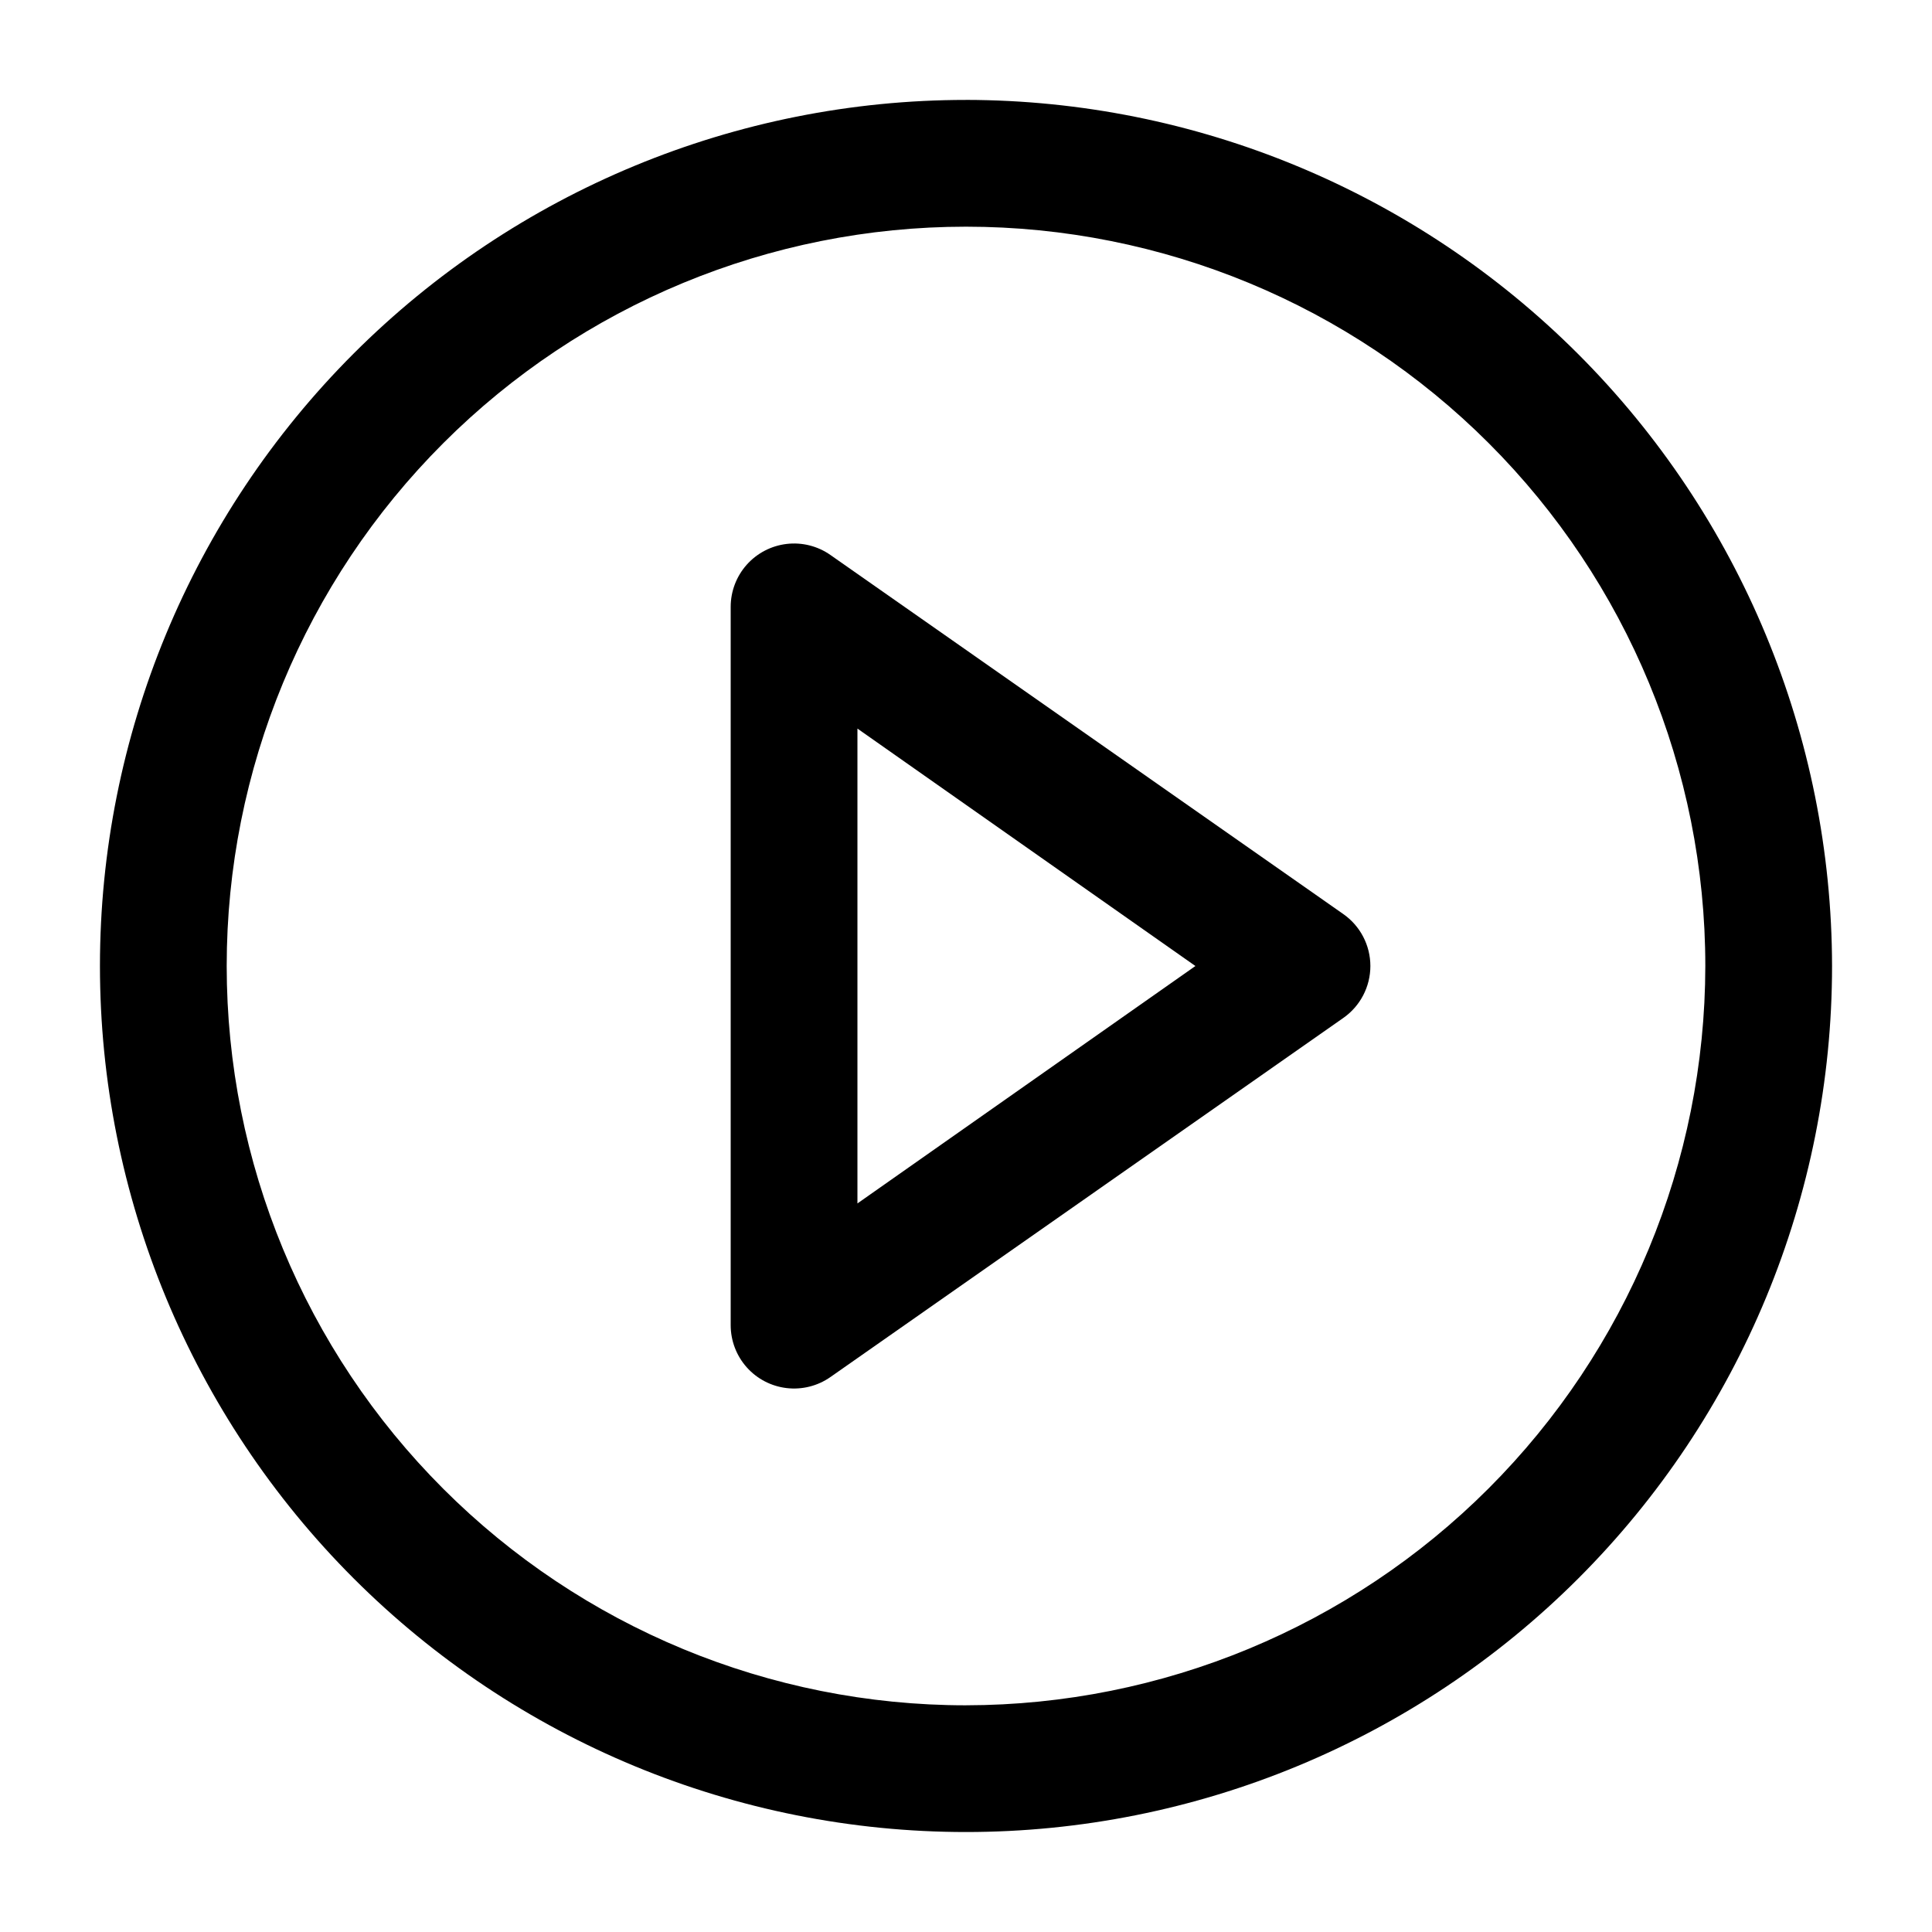
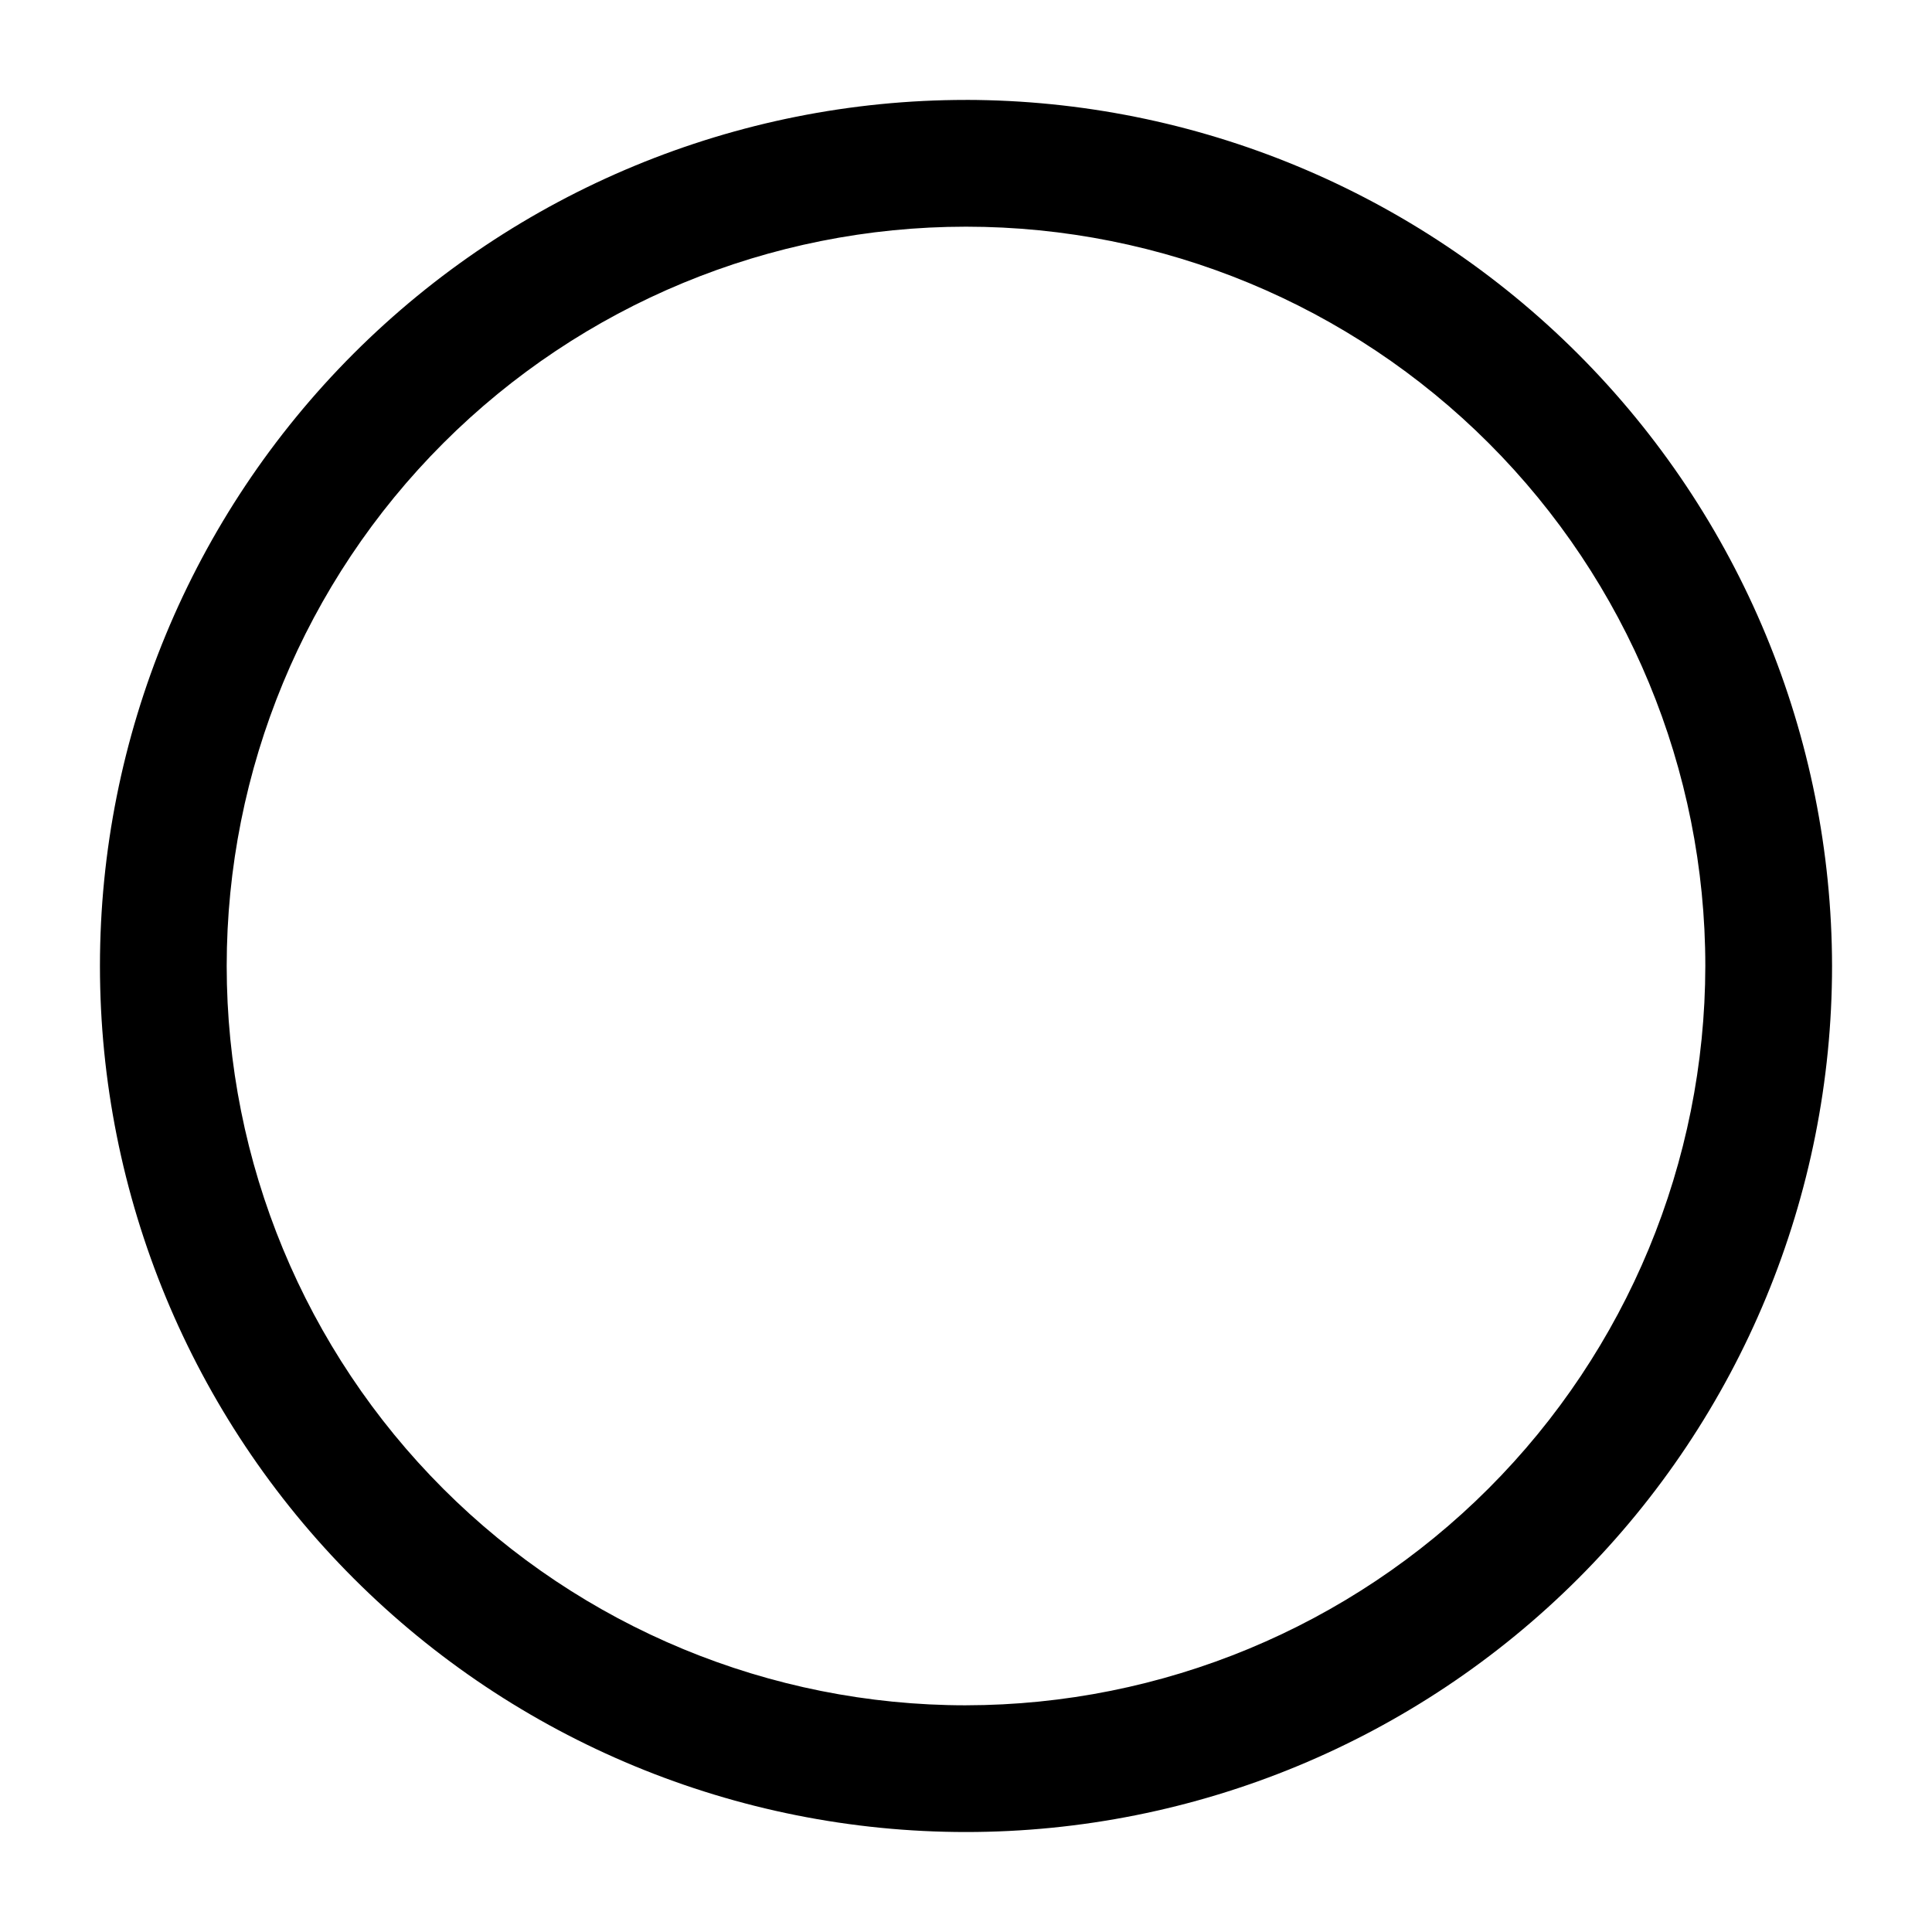
<svg xmlns="http://www.w3.org/2000/svg" fill="#000000" width="800px" height="800px" version="1.1" viewBox="144 144 512 512">
  <g>
-     <path d="m499.98 386.23-135.92-95.164c-3.371-2.359-7.496-3.398-11.582-2.918-4.09 0.48-7.859 2.445-10.598 5.519-2.734 3.078-4.242 7.055-4.242 11.172v190.33c0 4.117 1.508 8.09 4.242 11.168 2.738 3.078 6.508 5.043 10.598 5.519 4.086 0.48 8.211-0.559 11.582-2.918l135.92-95.164c4.5-3.141 7.184-8.281 7.184-13.77s-2.684-10.633-7.184-13.773zm-128.75 76.691v-125.84l89.566 62.922z" />
    <path d="m400 170.48c-60.871 0-119.25 24.184-162.29 67.223-43.039 43.043-67.223 101.42-67.223 162.29s24.184 119.25 67.223 162.29c43.043 43.043 101.42 67.223 162.29 67.223s119.25-24.18 162.29-67.223c43.043-43.043 67.223-101.42 67.223-162.29-0.09-60.844-24.297-119.17-67.32-162.2-43.023-43.02-101.35-67.23-162.19-67.32zm0 425.44v0.004c-51.965 0-101.8-20.645-138.54-57.387-36.742-36.742-57.383-86.578-57.383-138.54 0-51.965 20.641-101.8 57.383-138.54 36.746-36.742 86.578-57.383 138.54-57.383 51.961 0 101.8 20.641 138.54 57.383 36.742 36.746 57.387 86.578 57.387 138.54-0.062 51.941-20.723 101.74-57.453 138.47-36.73 36.73-86.531 57.391-138.47 57.453z" />
  </g>
</svg>